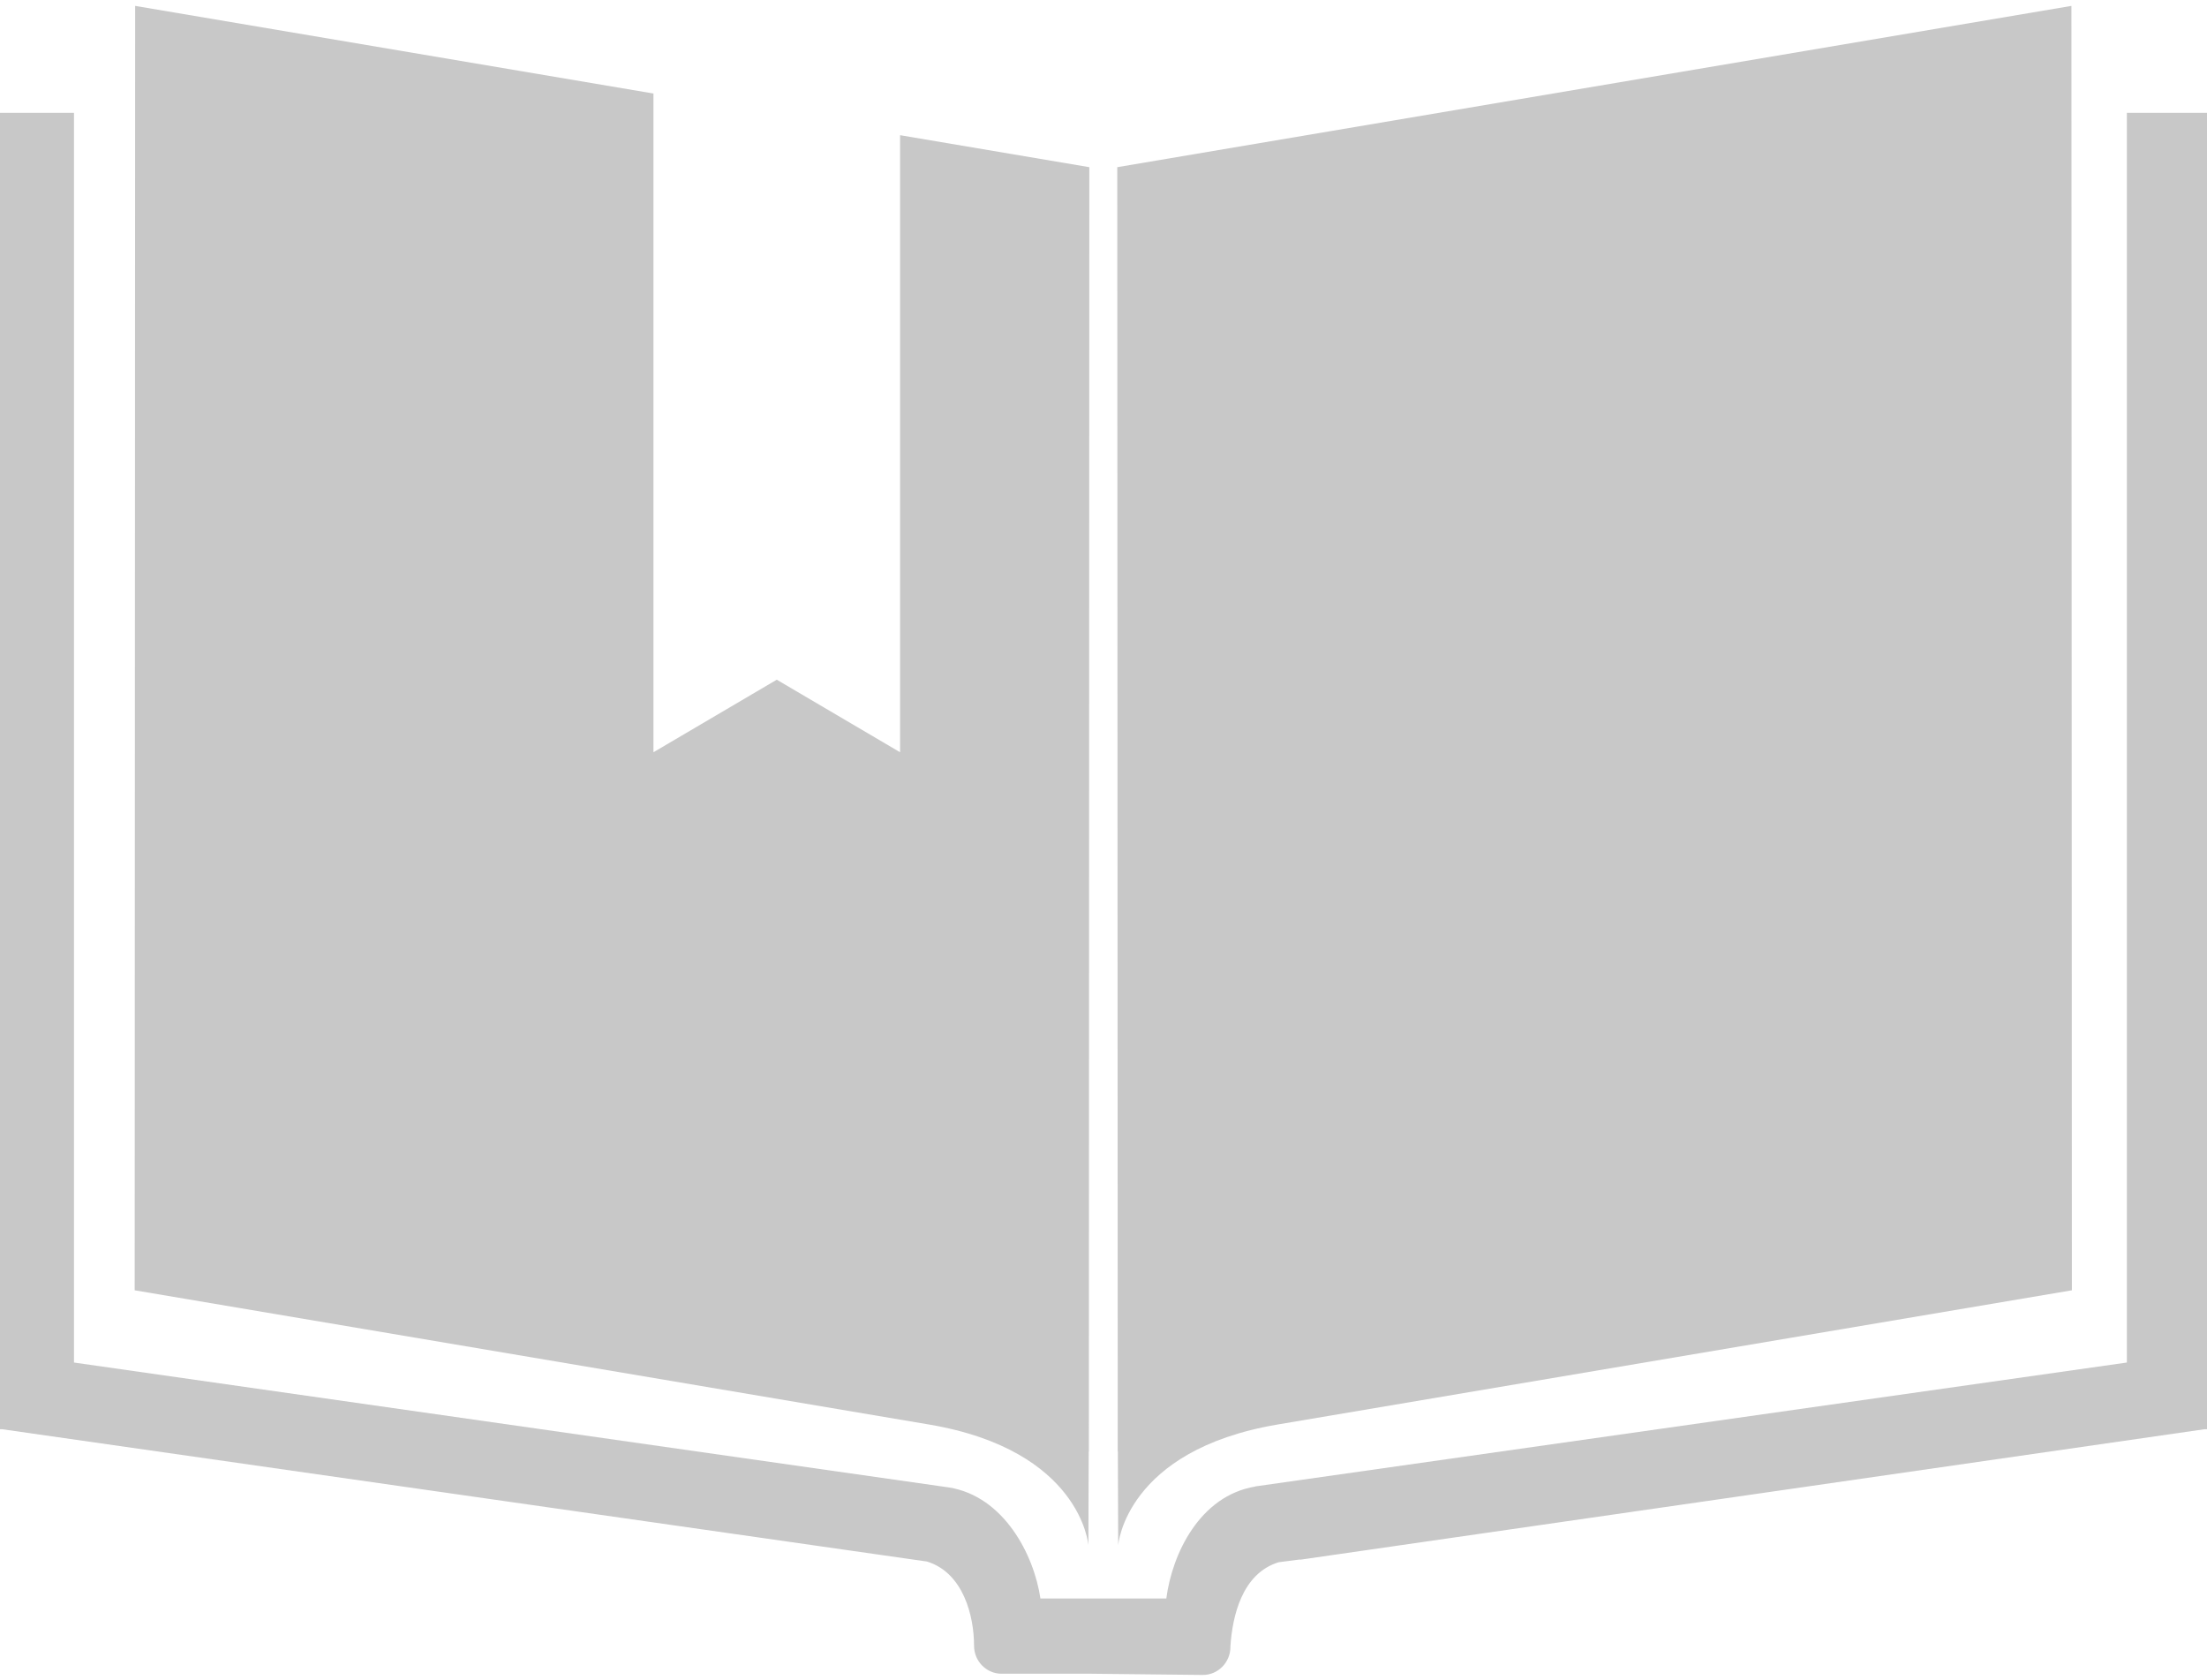
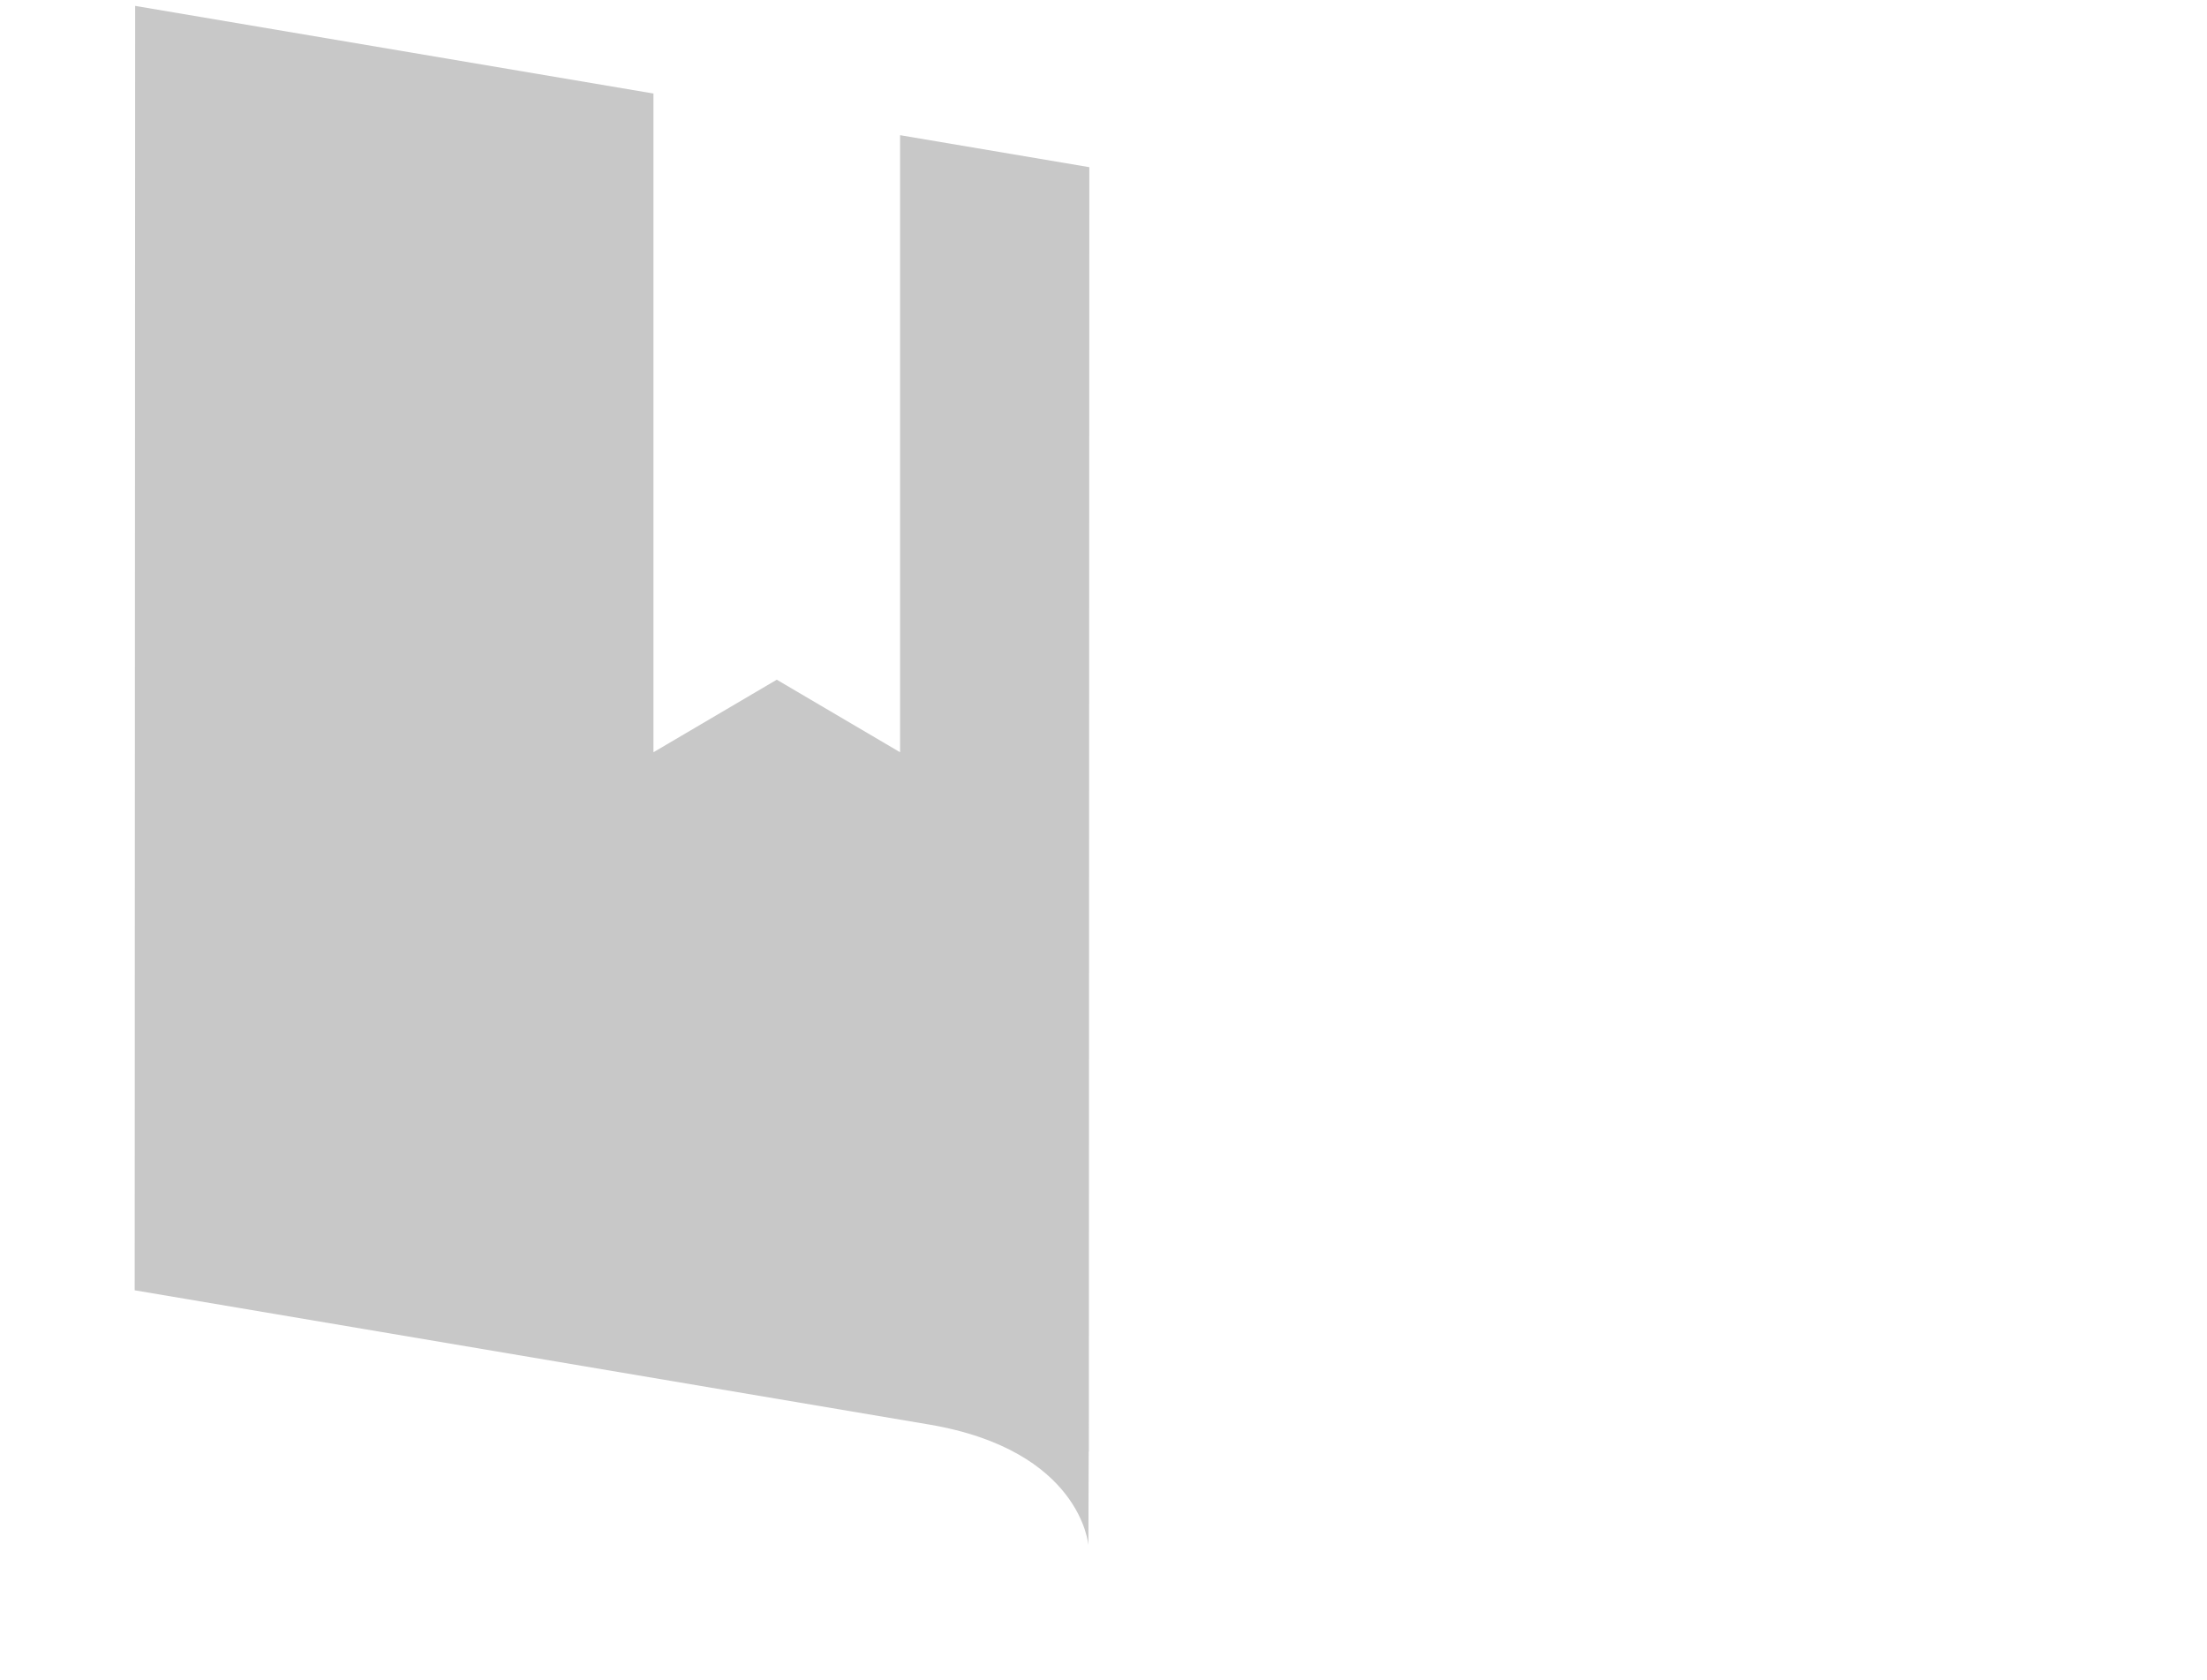
<svg xmlns="http://www.w3.org/2000/svg" xmlns:ns1="http://www.bohemiancoding.com/sketch/ns" width="67px" height="51px" viewBox="0 0 67 51" version="1.1">
  <title>Imported Layers</title>
  <desc>Created with Sketch.</desc>
  <defs />
  <g id="old---Resources" stroke="none" stroke-width="1" fill="none" fill-rule="evenodd" ns1:type="MSPage">
    <g id="Resources-Desktop" ns1:type="MSArtboardGroup" transform="translate(-603, -340)" fill="#C8C8C8">
      <g id="Imported-Layers" ns1:type="MSLayerGroup" transform="translate(603, 340)">
-         <path d="M64.567,3.425 L64.567,41.363 L38.091,45.126 L38.112,45.127 C36.43,45.402 35.585,47.159 35.407,48.526 L31.585,48.526 C31.39,47.194 30.472,45.422 28.809,45.155 L2.246,41.363 L2.246,3.425 L0,3.425 L0,43.388 L0.068,43.388 L28.141,47.404 C29.249,47.744 29.57,49.065 29.57,49.959 C29.57,50.429 29.944,50.81 30.406,50.81 L33.126,50.81 L36.508,50.847 C36.974,50.852 37.354,50.468 37.353,49.994 L37.353,49.971 C37.414,49.075 37.699,47.766 38.819,47.425 L39.445,47.344 C39.447,47.344 39.489,47.346 39.489,47.346 L39.489,47.346 L66.92,43.388 L67,43.388 L67,3.425 L64.567,3.425" id="Fill-1" ns1:type="MSShapeGroup" />
-         <path d="M33.936,44.064 L33.946,46.908 C33.946,46.908 34.159,44.027 38.788,43.244 L62.898,39.17 L62.884,0.179 L33.918,5.075 L33.932,44.065 L33.936,44.064" id="Fill-2" ns1:type="MSShapeGroup" />
        <path d="M27.324,4.104 L27.324,22.836 L23.581,20.634 L19.838,22.836 L19.838,2.839 L4.103,0.179 L4.089,39.17 L28.2,43.244 C32.828,44.027 33.041,46.908 33.041,46.908 L33.051,44.064 L33.056,44.065 L33.07,5.075 L27.324,4.104" id="Fill-3" ns1:type="MSShapeGroup" />
      </g>
    </g>
  </g>
</svg>